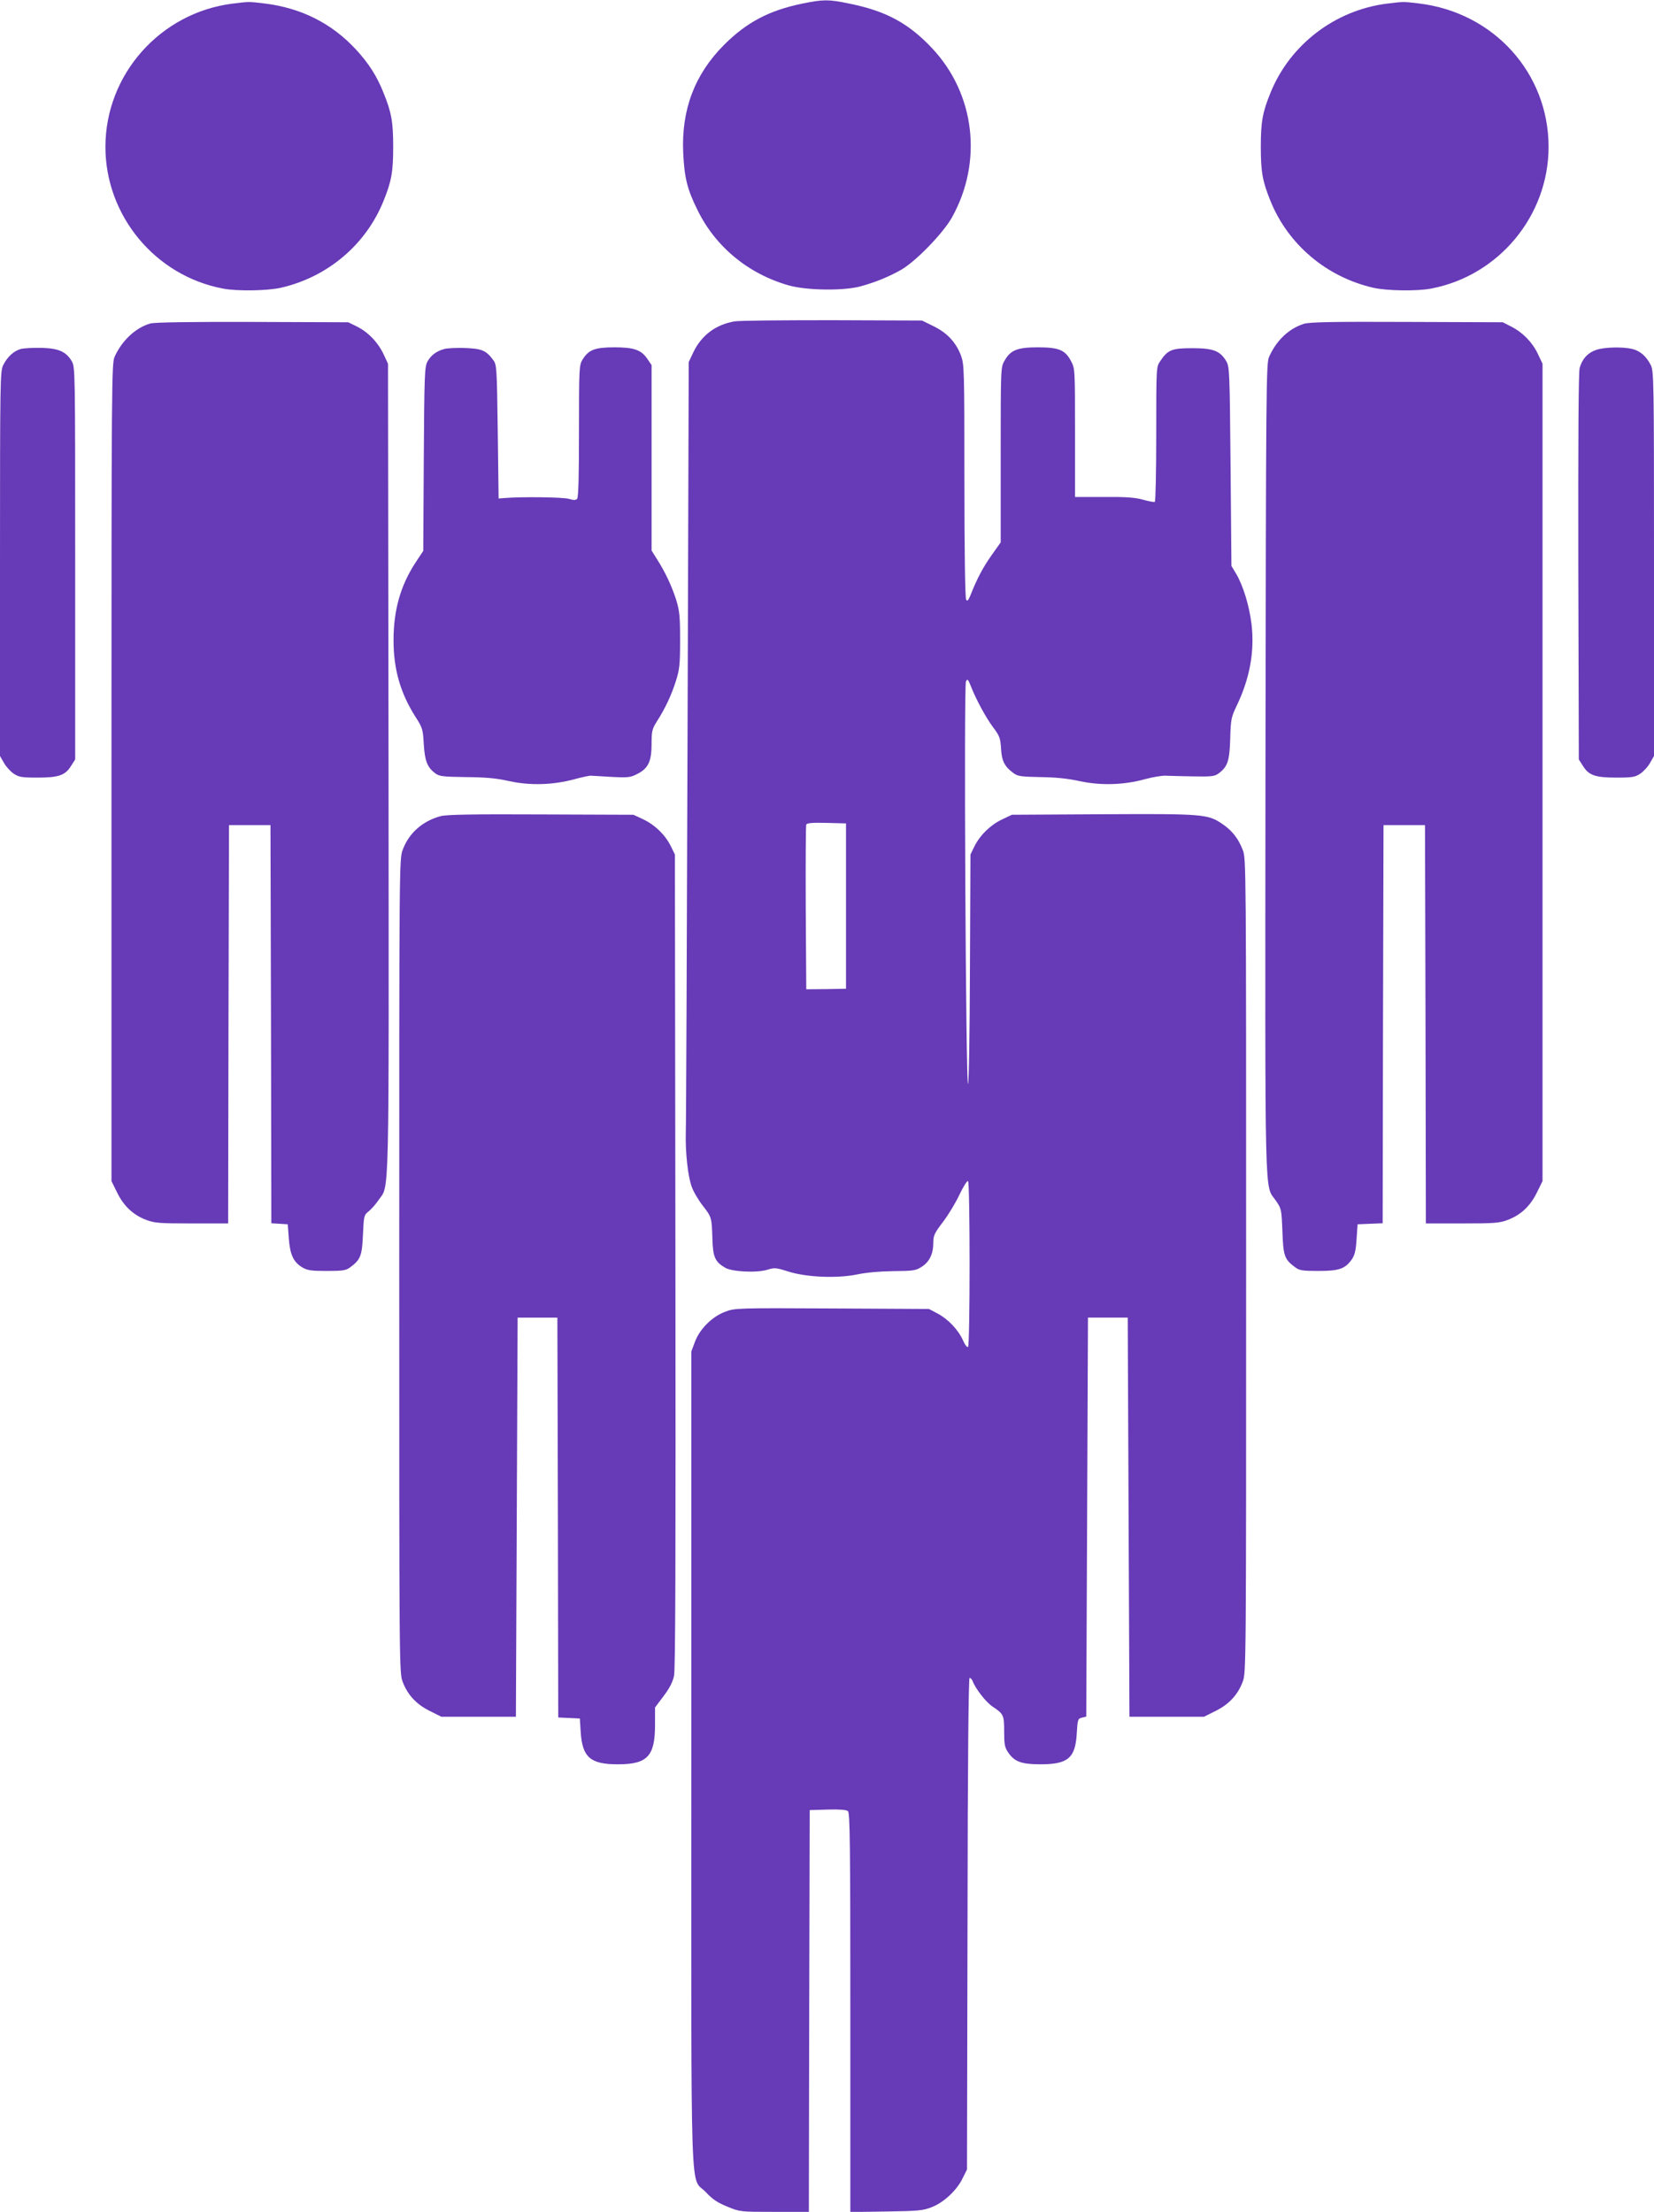
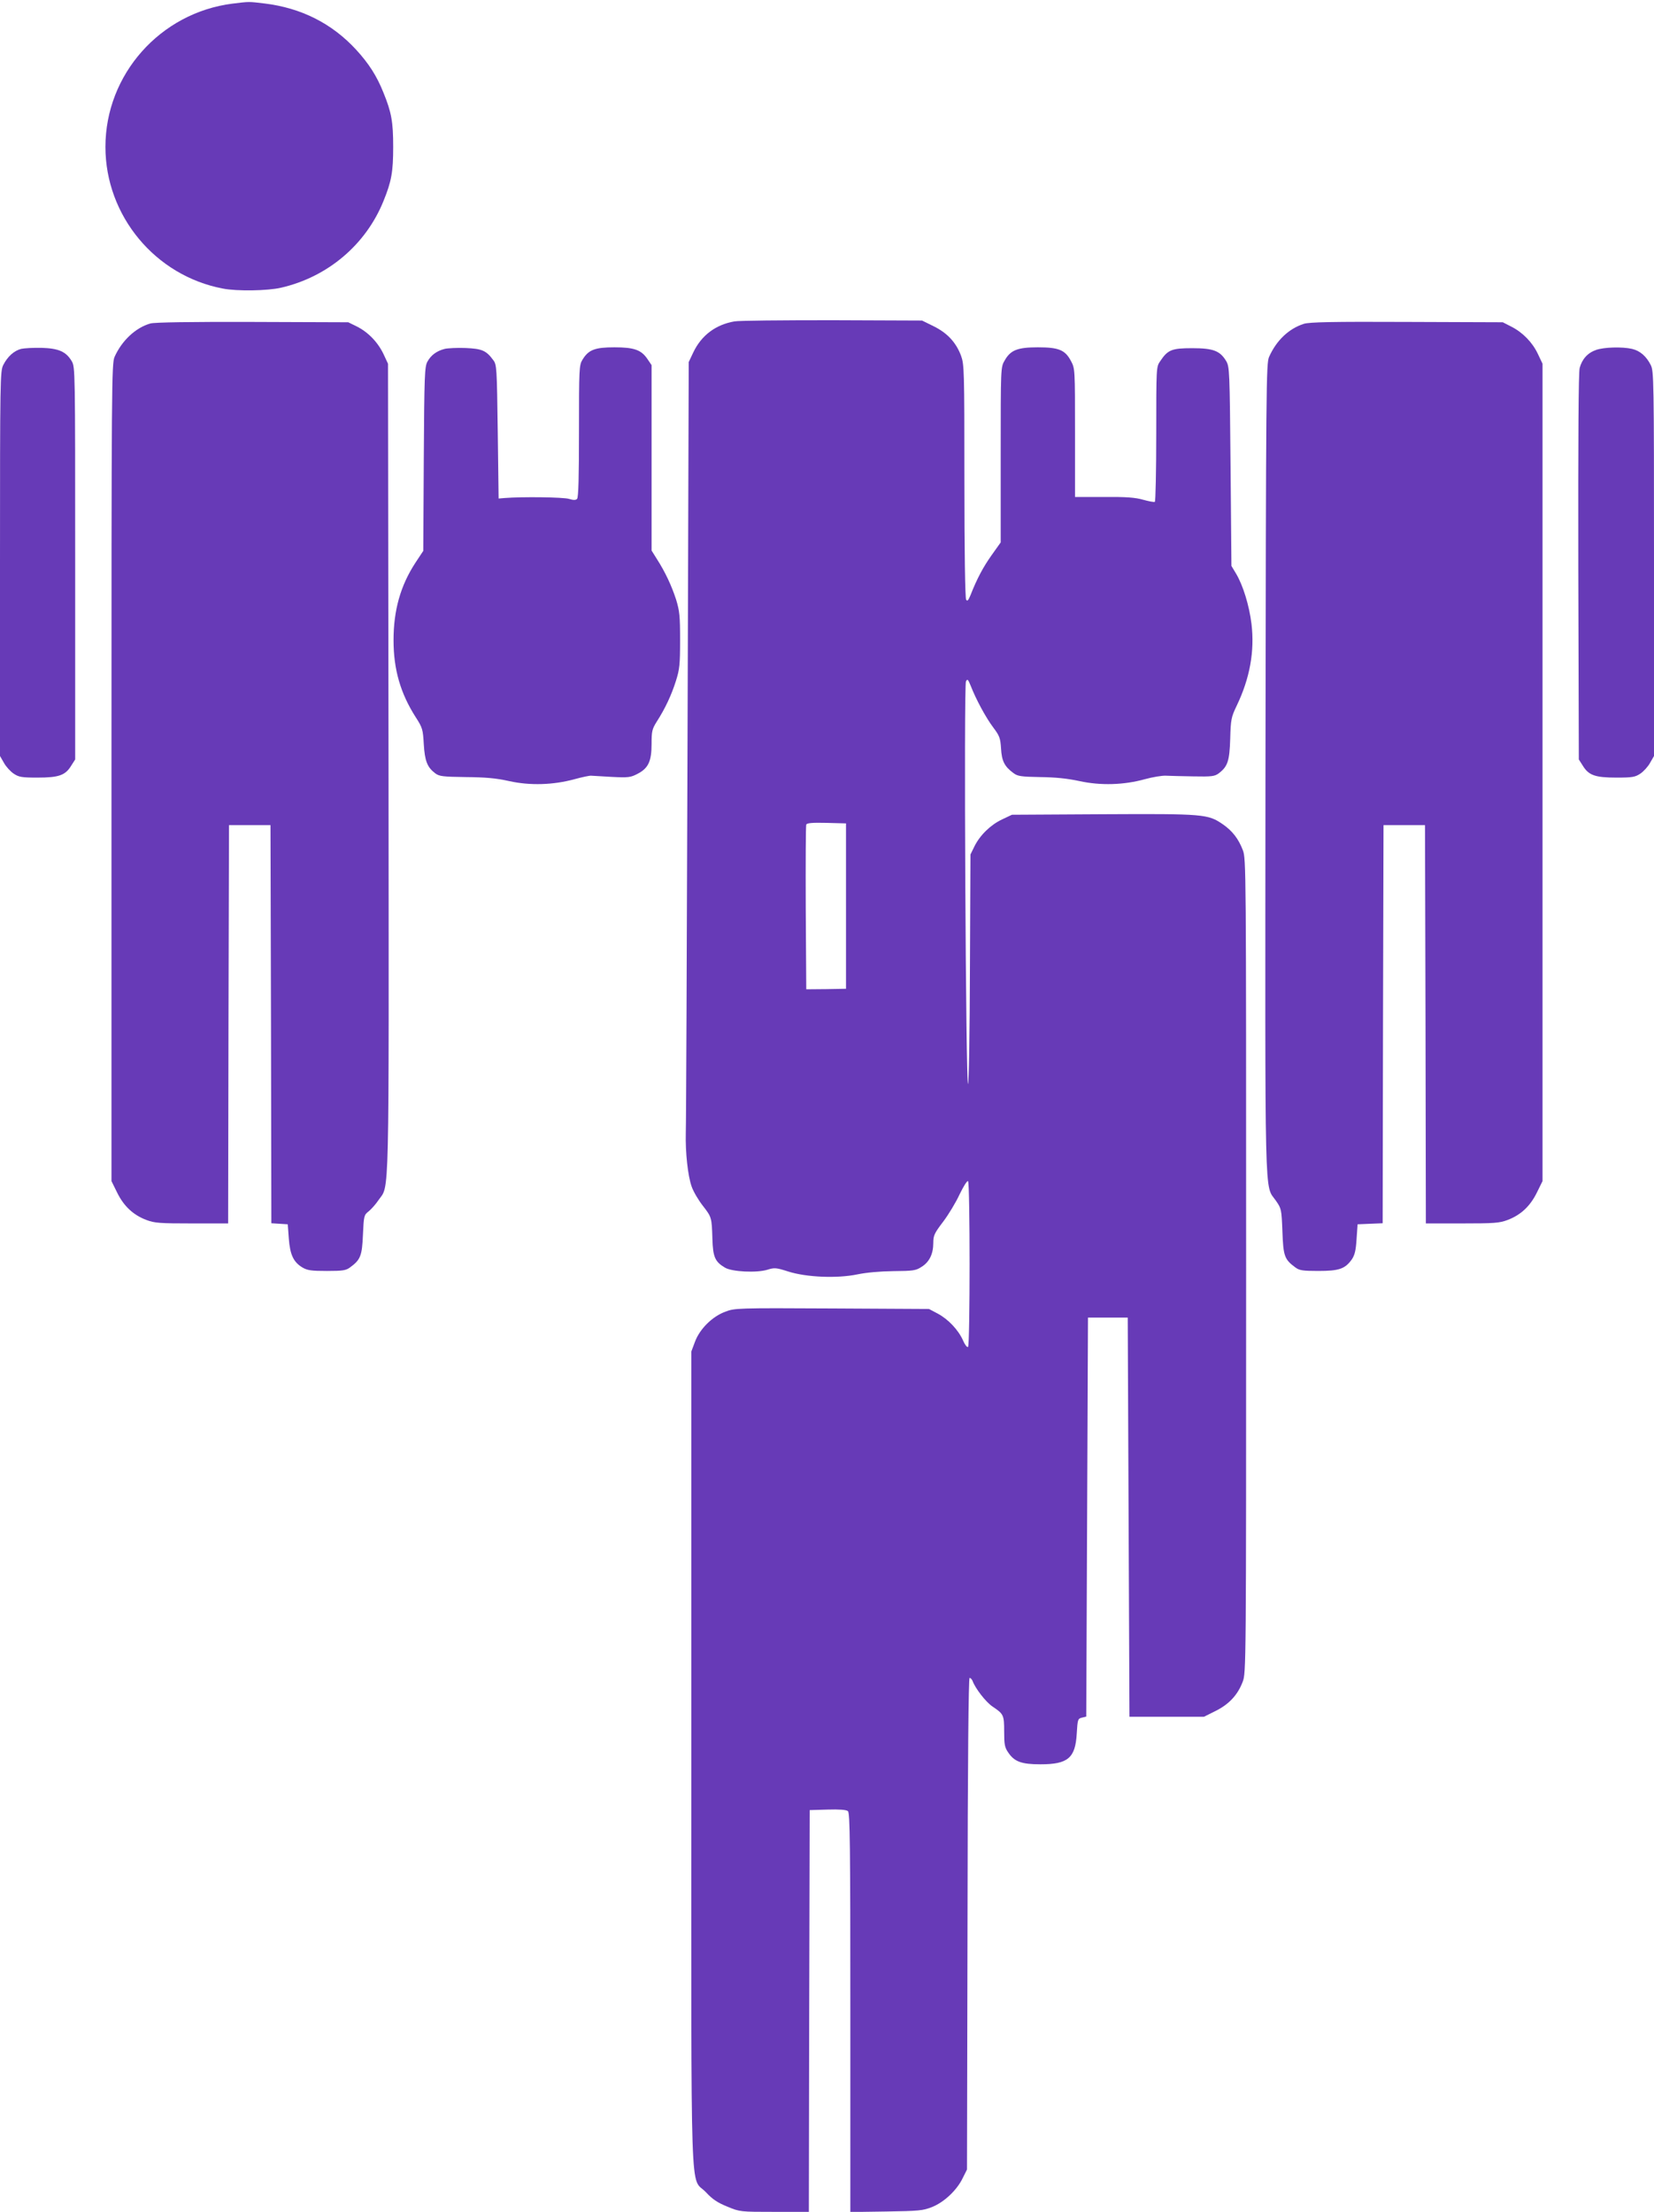
<svg xmlns="http://www.w3.org/2000/svg" version="1.0" width="957pt" height="1280pt" viewBox="0 0 957 1280" preserveAspectRatio="xMidYMid meet">
  <g transform="translate(0,1280) scale(0.1,-0.1)" fill="#673ab7" stroke="none">
-     <path d="M4641 12779 c-193 -40 -322 -109 -452 -239 -170 -171 -247 -375 -236 -624 7 -145 23 -211 83 -332 104 -213 295 -370 529 -436 105 -29 316 -32 414 -5 86 23 170 58 239 98 85 51 238 209 289 299 181 323 135 717 -115 982 -137 145 -267 215 -482 258 -115 24 -148 24 -269 -1z" />
    <path d="M1345 12779 c-418 -53 -735 -410 -735 -829 0 -398 288 -746 680 -820 81 -16 259 -13 336 5 270 62 491 249 593 502 46 113 56 168 56 313 0 145 -10 200 -56 313 -39 98 -85 169 -158 249 -141 153 -318 242 -531 268 -93 11 -86 11 -185 -1z" />
-     <path d="M8025 12779 c-301 -38 -561 -237 -674 -516 -46 -113 -56 -168 -56 -313 0 -145 10 -200 56 -313 102 -252 324 -440 594 -502 76 -18 254 -21 335 -5 392 74 680 422 680 820 0 427 -317 778 -750 830 -93 11 -86 11 -185 -1z" />
    <path d="M4249 10940 c-109 -19 -191 -81 -238 -180 l-26 -55 -7 -2190 c-4 -1204 -8 -2226 -10 -2270 -3 -114 12 -251 34 -312 10 -29 39 -78 64 -110 52 -67 52 -68 56 -193 3 -104 15 -132 73 -166 40 -24 183 -31 245 -12 41 13 51 12 120 -10 106 -34 284 -41 400 -17 53 11 131 18 210 19 112 1 129 3 161 24 46 28 69 75 69 139 0 43 6 56 57 123 31 41 74 112 95 158 22 45 43 80 49 77 12 -8 12 -952 0 -960 -6 -3 -19 14 -29 38 -27 61 -86 123 -146 155 l-51 27 -561 3 c-551 3 -563 2 -618 -19 -75 -28 -147 -99 -175 -174 l-21 -56 0 -2358 c0 -2664 -9 -2409 84 -2507 39 -42 68 -61 125 -84 72 -30 75 -30 272 -30 l199 0 2 1163 3 1162 104 3 c67 2 108 -1 117 -9 12 -10 14 -190 14 -1166 l0 -1154 208 3 c189 3 212 5 265 26 70 28 144 98 177 167 l25 50 3 1423 c1 953 6 1422 12 1422 6 0 13 -8 17 -17 16 -44 77 -123 116 -149 64 -43 67 -49 67 -144 0 -74 3 -92 23 -121 36 -54 77 -69 187 -69 159 0 202 36 210 178 5 82 6 86 30 92 l25 6 5 1154 5 1155 115 0 115 0 5 -1155 5 -1155 215 0 216 0 66 33 c79 39 129 93 158 169 20 53 20 75 20 2408 0 2301 0 2356 -19 2405 -25 66 -61 112 -116 150 -86 59 -108 61 -692 58 l-528 -3 -57 -27 c-66 -31 -128 -91 -160 -156 l-23 -47 -3 -660 c-1 -363 -6 -663 -11 -668 -13 -13 -25 2307 -12 2330 9 16 12 12 28 -27 30 -77 87 -183 130 -240 37 -49 41 -62 45 -122 4 -72 20 -104 72 -142 24 -18 43 -21 154 -23 89 -1 157 -8 227 -23 123 -27 258 -23 380 11 44 12 98 21 120 20 22 -1 94 -3 160 -4 106 -2 123 0 147 18 51 39 62 70 66 200 3 112 6 125 37 190 77 160 105 317 86 475 -13 106 -49 223 -89 290 l-27 45 -5 575 c-5 556 -6 576 -25 610 -36 60 -75 75 -197 75 -118 0 -141 -9 -185 -75 -23 -33 -23 -35 -23 -421 0 -213 -4 -390 -8 -393 -5 -3 -35 3 -68 12 -45 13 -98 17 -226 16 l-168 0 0 371 c0 368 0 372 -23 415 -34 65 -71 80 -192 80 -118 0 -158 -16 -192 -76 -23 -39 -23 -40 -23 -546 l0 -507 -52 -73 c-49 -69 -85 -136 -123 -233 -13 -31 -18 -36 -25 -25 -6 9 -10 286 -10 687 0 648 -1 674 -20 726 -29 76 -79 130 -158 169 l-67 33 -520 2 c-286 0 -541 -2 -566 -7z m646 -3384 l0 -478 -115 -2 -115 -1 -3 470 c-1 259 0 476 3 483 3 9 33 12 117 10 l113 -3 0 -479z" />
    <path d="M870 10928 c-85 -24 -165 -99 -207 -193 -17 -38 -18 -151 -18 -2405 l0 -2365 33 -67 c39 -79 93 -129 169 -158 48 -18 78 -20 263 -20 l210 0 2 1153 3 1152 120 0 120 0 3 -1152 2 -1152 48 -3 47 -3 6 -82 c7 -94 27 -137 79 -168 29 -17 52 -20 142 -20 92 0 110 3 134 21 60 44 69 67 74 189 5 109 6 114 33 135 15 12 41 41 57 65 64 93 60 -72 58 2501 l-3 2339 -26 56 c-33 69 -89 127 -155 160 l-49 24 -555 2 c-349 1 -568 -2 -590 -9z" />
    <path d="M7544 10926 c-87 -28 -158 -95 -201 -191 -17 -38 -18 -153 -21 -2379 -2 -2583 -7 -2407 60 -2504 32 -46 33 -50 38 -179 5 -142 12 -161 74 -207 24 -18 42 -21 134 -21 120 0 154 12 193 66 17 25 24 51 28 118 l6 86 72 3 73 3 2 1152 3 1152 120 0 120 0 3 -1152 2 -1153 210 0 c185 0 215 2 263 20 76 29 130 79 169 158 l33 67 0 2365 0 2365 -27 57 c-31 66 -87 124 -154 158 l-49 25 -555 2 c-432 2 -564 -1 -596 -11z" />
    <path d="M122 10781 c-41 -11 -78 -44 -103 -93 -18 -36 -19 -76 -19 -1150 l0 -1113 23 -40 c12 -22 38 -50 56 -62 30 -20 46 -23 138 -23 123 0 161 13 195 69 l23 36 0 1135 c0 1124 0 1135 -20 1170 -33 55 -75 74 -174 77 -47 1 -101 -2 -119 -6z" />
    <path d="M2573 10781 c-47 -12 -80 -37 -100 -74 -16 -29 -18 -77 -21 -564 l-3 -531 -45 -68 c-87 -133 -127 -276 -127 -449 0 -169 40 -307 128 -445 40 -62 42 -71 47 -157 6 -97 20 -133 66 -168 24 -18 44 -20 177 -22 113 -1 174 -6 250 -23 121 -27 256 -23 380 11 44 12 87 21 95 20 8 0 62 -4 120 -7 96 -5 109 -3 149 18 62 32 81 72 81 173 0 73 3 86 30 129 49 76 86 156 111 236 21 66 24 95 24 235 0 140 -3 169 -23 235 -26 80 -63 160 -112 236 l-30 48 0 536 0 537 -23 34 c-36 54 -77 69 -192 69 -113 0 -150 -14 -185 -72 -19 -31 -20 -51 -20 -413 0 -262 -3 -384 -11 -392 -8 -8 -21 -8 -47 0 -33 10 -268 13 -372 5 l-35 -3 -5 387 c-5 371 -6 388 -26 414 -41 56 -66 66 -160 70 -49 2 -104 -1 -121 -5z" />
    <path d="M9235 10775 c-49 -17 -81 -53 -95 -104 -7 -27 -9 -398 -8 -1153 l3 -1113 23 -36 c34 -56 72 -69 195 -69 92 0 108 3 138 23 18 12 44 40 56 62 l23 40 0 1113 c0 1074 -1 1114 -19 1150 -26 51 -62 82 -108 93 -57 13 -163 10 -208 -6z" />
-     <path d="M2549 8077 c-105 -29 -183 -98 -219 -195 -20 -52 -20 -85 -20 -2407 0 -2333 0 -2355 20 -2408 29 -76 79 -130 158 -169 l66 -33 216 0 215 0 5 1155 5 1155 115 0 115 0 3 -1157 2 -1157 63 -3 62 -3 5 -80 c10 -145 56 -185 215 -185 171 0 215 47 215 228 l0 101 49 65 c34 45 53 81 61 118 8 39 10 672 8 2403 l-3 2350 -24 49 c-33 66 -91 122 -160 155 l-56 26 -535 2 c-403 2 -546 -1 -581 -10z" />
  </g>
</svg>